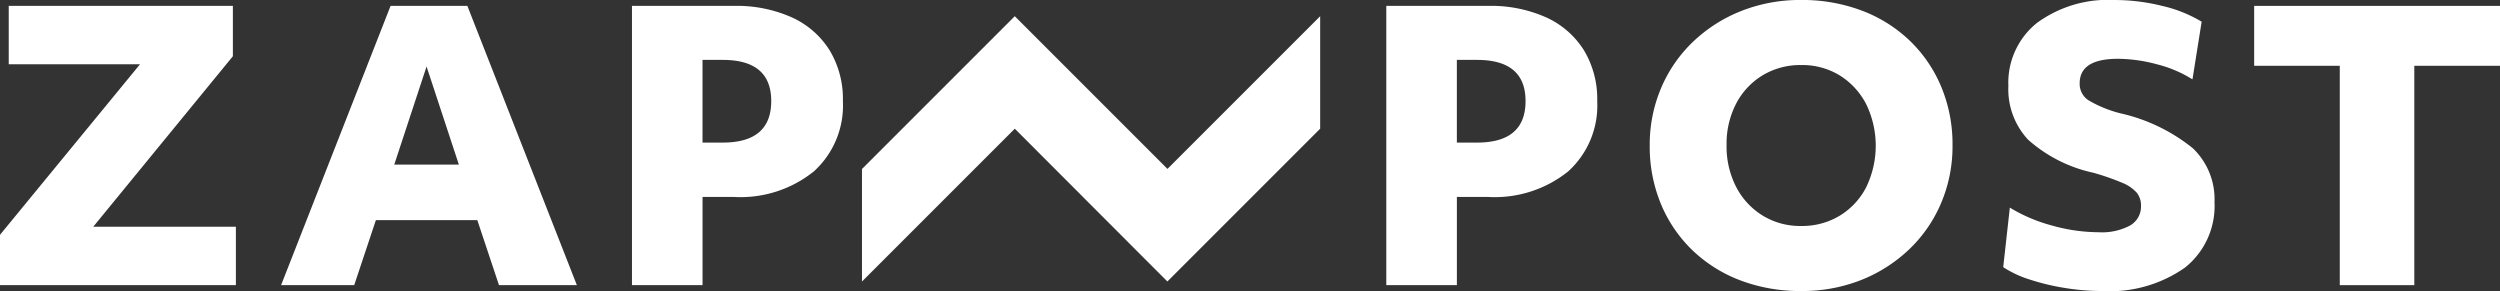
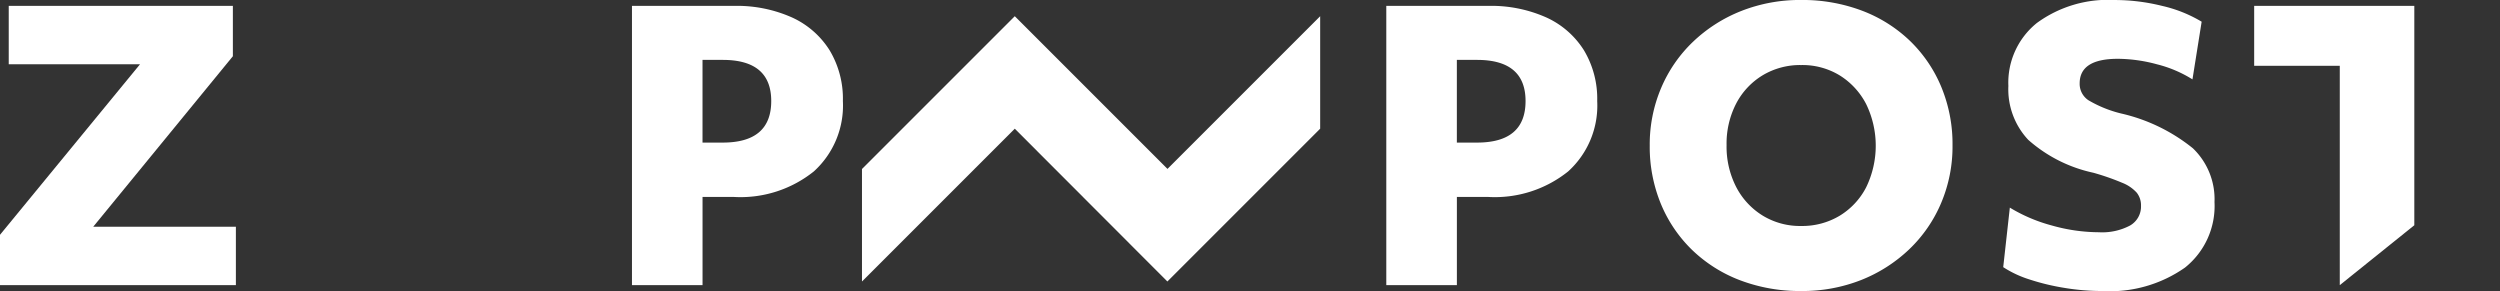
<svg xmlns="http://www.w3.org/2000/svg" width="177.971" height="20.717" viewBox="0 0 177.971 20.717">
  <rect x="0" y="0" width="177.971" height="20.717" fill="#333333" stroke="none" />
  <g id="Group_95" data-name="Group 95" transform="translate(-187.778 -8250.23)">
    <g id="Group_94" data-name="Group 94">
      <path id="Path_60" data-name="Path 60" d="M187.778,8270.529v-3.584l9.966-12.138H188.4v-4.158h15.956v3.584l-9.94,12.137H204.57v4.159Z" fill="#fff" />
-       <path id="Path_61" data-name="Path 61" d="M207.788,8270.529l7.794-19.88h5.467l7.795,19.88H223.3l-1.543-4.63h-7.22l-1.543,4.63Zm8.056-8.58h4.6l-2.3-6.984Z" fill="#fff" />
      <path id="Path_62" data-name="Path 62" d="M232.767,8270.529v-19.88h7.246a9.618,9.618,0,0,1,4.146.823,6.187,6.187,0,0,1,2.681,2.342,6.706,6.706,0,0,1,.942,3.609,6.327,6.327,0,0,1-2.067,5.009,8.338,8.338,0,0,1-5.7,1.818h-2.224v6.278Zm6.461-16.035h-1.439v5.886h1.439q3.453,0,3.453-2.956Q242.681,8254.494,239.228,8254.494Z" fill="#fff" />
      <path id="Path_63" data-name="Path 63" d="M286.466,8270.529v-19.88h7.246a9.618,9.618,0,0,1,4.146.823,6.181,6.181,0,0,1,2.681,2.342,6.706,6.706,0,0,1,.942,3.609,6.324,6.324,0,0,1-2.067,5.009,8.338,8.338,0,0,1-5.7,1.818h-2.223v6.278Zm6.461-16.035h-1.438v5.886h1.438q3.453,0,3.453-2.956Q296.38,8254.494,292.927,8254.494Z" fill="#fff" />
      <path id="Path_64" data-name="Path 64" d="M316,8270.947a11.99,11.99,0,0,1-4.329-.758,10.07,10.07,0,0,1-3.414-2.146,9.759,9.759,0,0,1-2.237-3.283,10.664,10.664,0,0,1-.8-4.172,10.3,10.3,0,0,1,.811-4.094,9.864,9.864,0,0,1,2.275-3.295,10.61,10.61,0,0,1,3.427-2.186,11.39,11.39,0,0,1,4.264-.784,11.977,11.977,0,0,1,4.329.759,10.058,10.058,0,0,1,3.413,2.145,9.761,9.761,0,0,1,2.236,3.283,10.632,10.632,0,0,1,.8,4.172,10.305,10.305,0,0,1-.81,4.093,9.851,9.851,0,0,1-2.276,3.3,10.633,10.633,0,0,1-3.426,2.186A11.4,11.4,0,0,1,316,8270.947Zm0-4.63a5.176,5.176,0,0,0,2.746-.732,5.1,5.1,0,0,0,1.884-2.027,6.772,6.772,0,0,0,0-5.911,5.221,5.221,0,0,0-1.871-2.04,5.086,5.086,0,0,0-2.759-.746,5.183,5.183,0,0,0-2.747.732,5.114,5.114,0,0,0-1.883,2.015,6.205,6.205,0,0,0-.68,2.956,6.287,6.287,0,0,0,.68,2.969,5.19,5.19,0,0,0,1.883,2.04A5.1,5.1,0,0,0,316,8266.317Z" fill="#fff" />
      <path id="Path_65" data-name="Path 65" d="M337.42,8270.947a16.418,16.418,0,0,1-2.681-.223,16.238,16.238,0,0,1-2.485-.6,7.608,7.608,0,0,1-1.87-.876l.471-4.238a11.4,11.4,0,0,0,2.982,1.27,12.4,12.4,0,0,0,3.348.483,4.238,4.238,0,0,0,2.236-.483,1.557,1.557,0,0,0,.772-1.4,1.446,1.446,0,0,0-.3-.929,2.734,2.734,0,0,0-1.033-.706,17.258,17.258,0,0,0-2.066-.719,10.216,10.216,0,0,1-4.63-2.343,5.256,5.256,0,0,1-1.413-3.832,5.448,5.448,0,0,1,2.027-4.484,8.573,8.573,0,0,1,5.533-1.636,14.009,14.009,0,0,1,3.387.419,9.606,9.606,0,0,1,2.812,1.125l-.654,4.106a8.724,8.724,0,0,0-2.524-1.073,10.873,10.873,0,0,0-2.786-.392q-2.721,0-2.72,1.752a1.4,1.4,0,0,0,.627,1.2,8.587,8.587,0,0,0,2.328.942,12.581,12.581,0,0,1,5.1,2.472,5.017,5.017,0,0,1,1.544,3.832,5.607,5.607,0,0,1-2.106,4.669A9.31,9.31,0,0,1,337.42,8270.947Z" fill="#fff" />
-       <path id="Path_66" data-name="Path 66" d="M354.343,8270.529v-15.616h-6.094v-4.264h17.5v4.264h-6.1v15.616Z" fill="#fff" />
+       <path id="Path_66" data-name="Path 66" d="M354.343,8270.529v-15.616h-6.094v-4.264h17.5h-6.1v15.616Z" fill="#fff" />
    </g>
    <path id="Path_67" data-name="Path 67" d="M281.759,8251.384v8.007l-10.878,10.878-10.862-10.878-10.878,10.878v-8.008l10.878-10.877,10.862,10.862v.015Z" fill="#fff" />
  </g>
</svg>